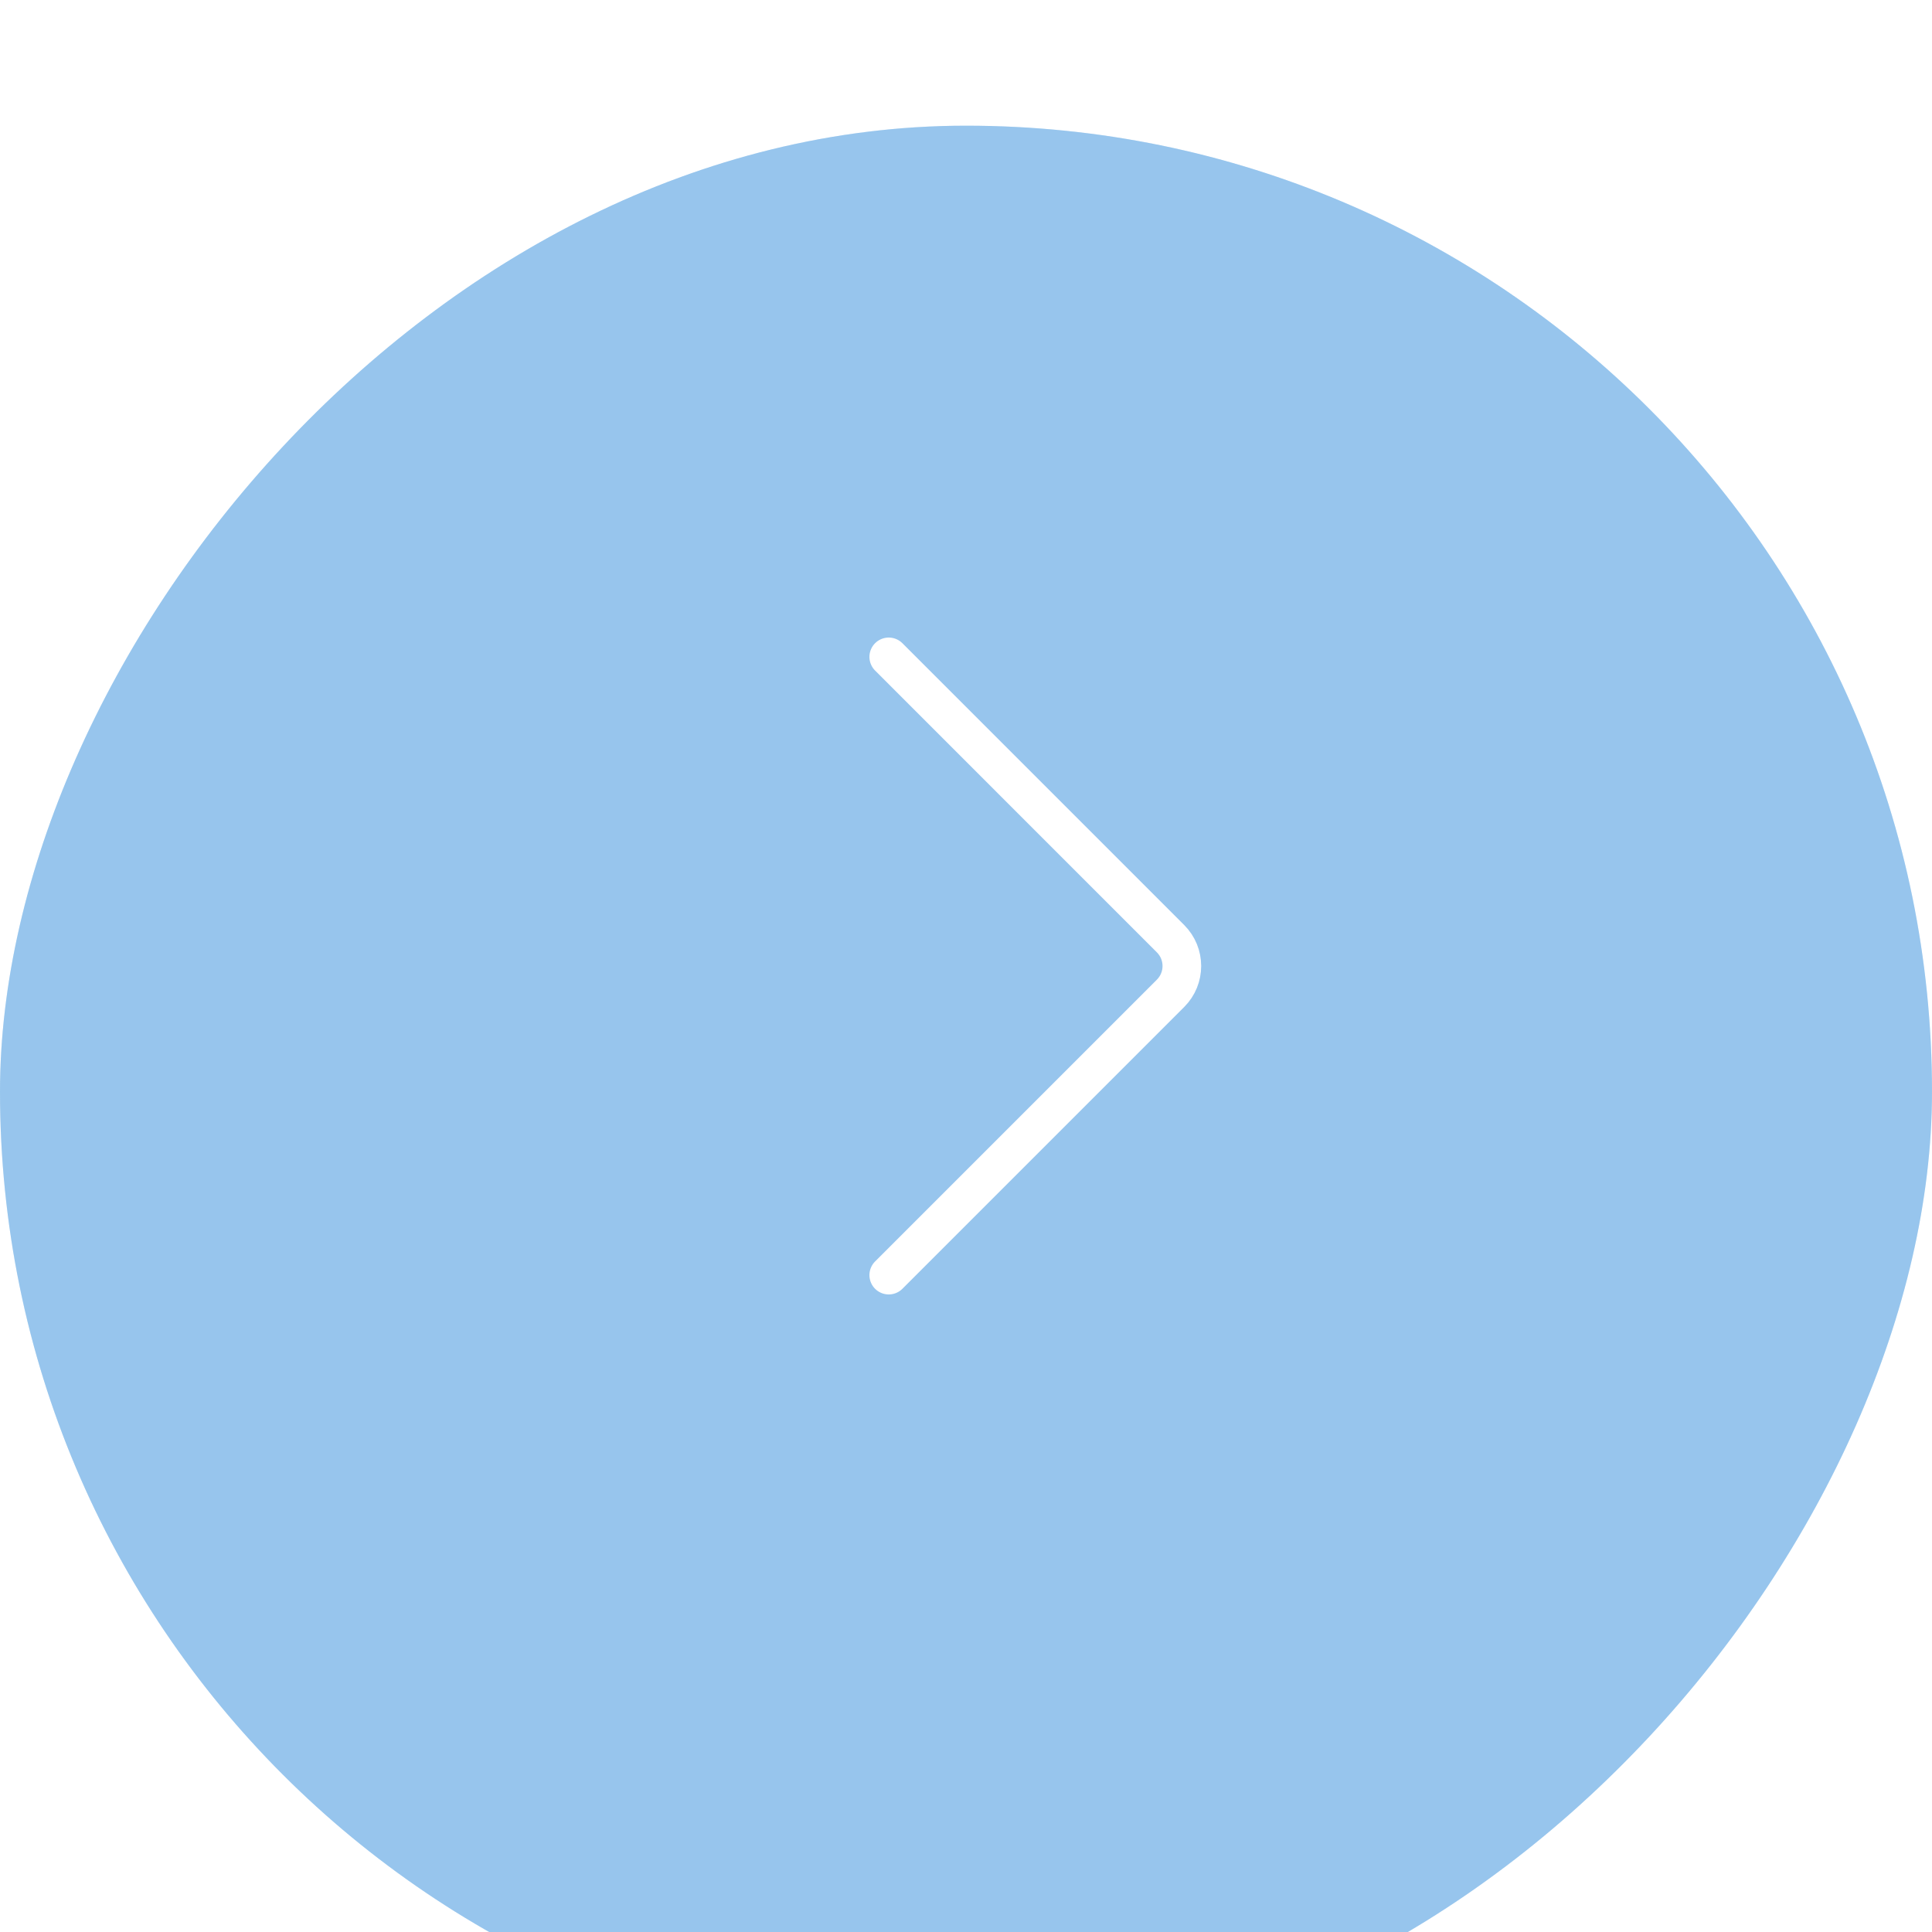
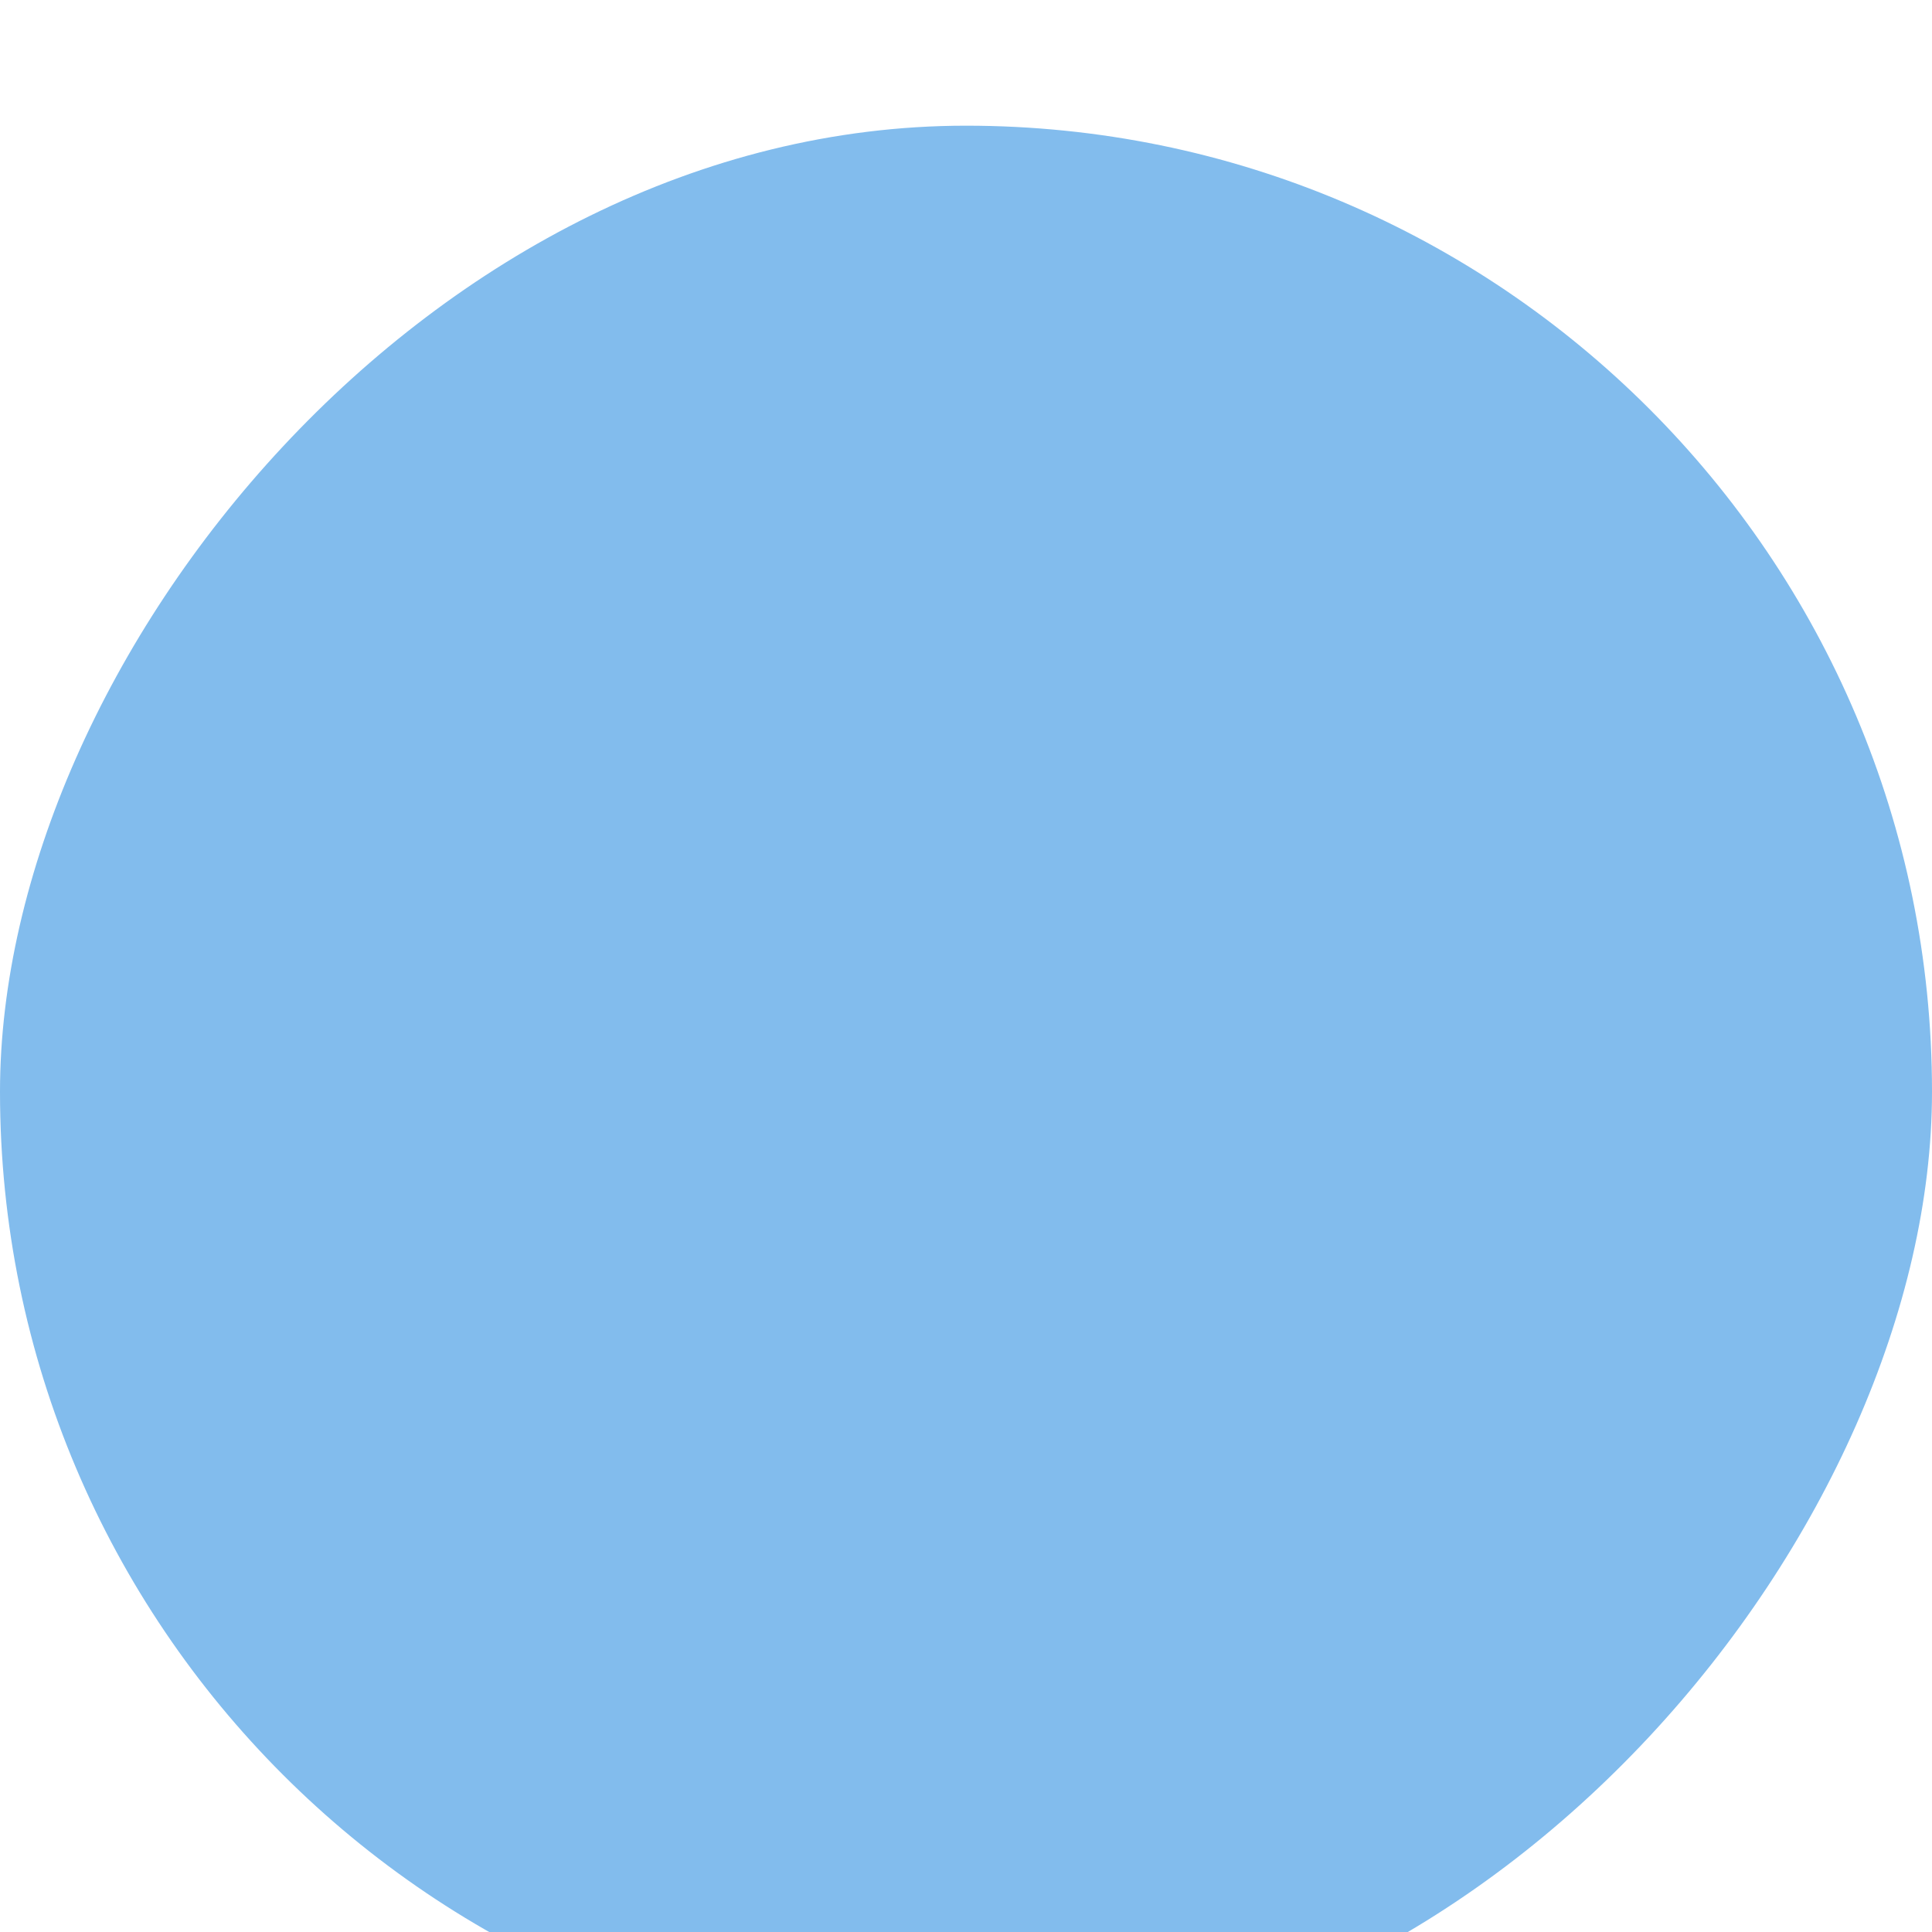
<svg xmlns="http://www.w3.org/2000/svg" width="72" height="72" viewBox="0 0 72 72" fill="none">
  <g filter="url(#filter0_ii_335_178)">
    <rect width="72" height="72" rx="36" transform="matrix(-1 0 0 1 72 0)" fill="#82BCED" />
-     <rect width="72" height="72" rx="36" transform="matrix(-1 0 0 1 72 0)" fill="#EEEEEE" fill-opacity="0.2" />
  </g>
-   <path d="M33.121 24.48L43.622 34.982C44.185 35.545 44.185 36.456 43.622 37.019L33.121 47.52" stroke="white" stroke-width="1.44" stroke-linecap="round" />
  <defs>
    <filter id="filter0_ii_335_178" x="0" y="-4.684" width="72" height="86.052" filterUnits="userSpaceOnUse" color-interpolation-filters="sRGB">
      <feFlood flood-opacity="0" result="BackgroundImageFix" />
      <feBlend mode="normal" in="SourceGraphic" in2="BackgroundImageFix" result="shape" />
      <feColorMatrix in="SourceAlpha" type="matrix" values="0 0 0 0 0 0 0 0 0 0 0 0 0 0 0 0 0 0 127 0" result="hardAlpha" />
      <feOffset dy="9.368" />
      <feGaussianBlur stdDeviation="8.03" />
      <feComposite in2="hardAlpha" operator="arithmetic" k2="-1" k3="1" />
      <feColorMatrix type="matrix" values="0 0 0 0 1 0 0 0 0 1 0 0 0 0 1 0 0 0 0.42 0" />
      <feBlend mode="normal" in2="shape" result="effect1_innerShadow_335_178" />
      <feColorMatrix in="SourceAlpha" type="matrix" values="0 0 0 0 0 0 0 0 0 0 0 0 0 0 0 0 0 0 127 0" result="hardAlpha" />
      <feOffset dy="-4.684" />
      <feGaussianBlur stdDeviation="16.059" />
      <feComposite in2="hardAlpha" operator="arithmetic" k2="-1" k3="1" />
      <feColorMatrix type="matrix" values="0 0 0 0 0.3 0 0 0 0 0.558 0 0 0 0 0.775 0 0 0 1 0" />
      <feBlend mode="normal" in2="effect1_innerShadow_335_178" result="effect2_innerShadow_335_178" />
    </filter>
  </defs>
</svg>